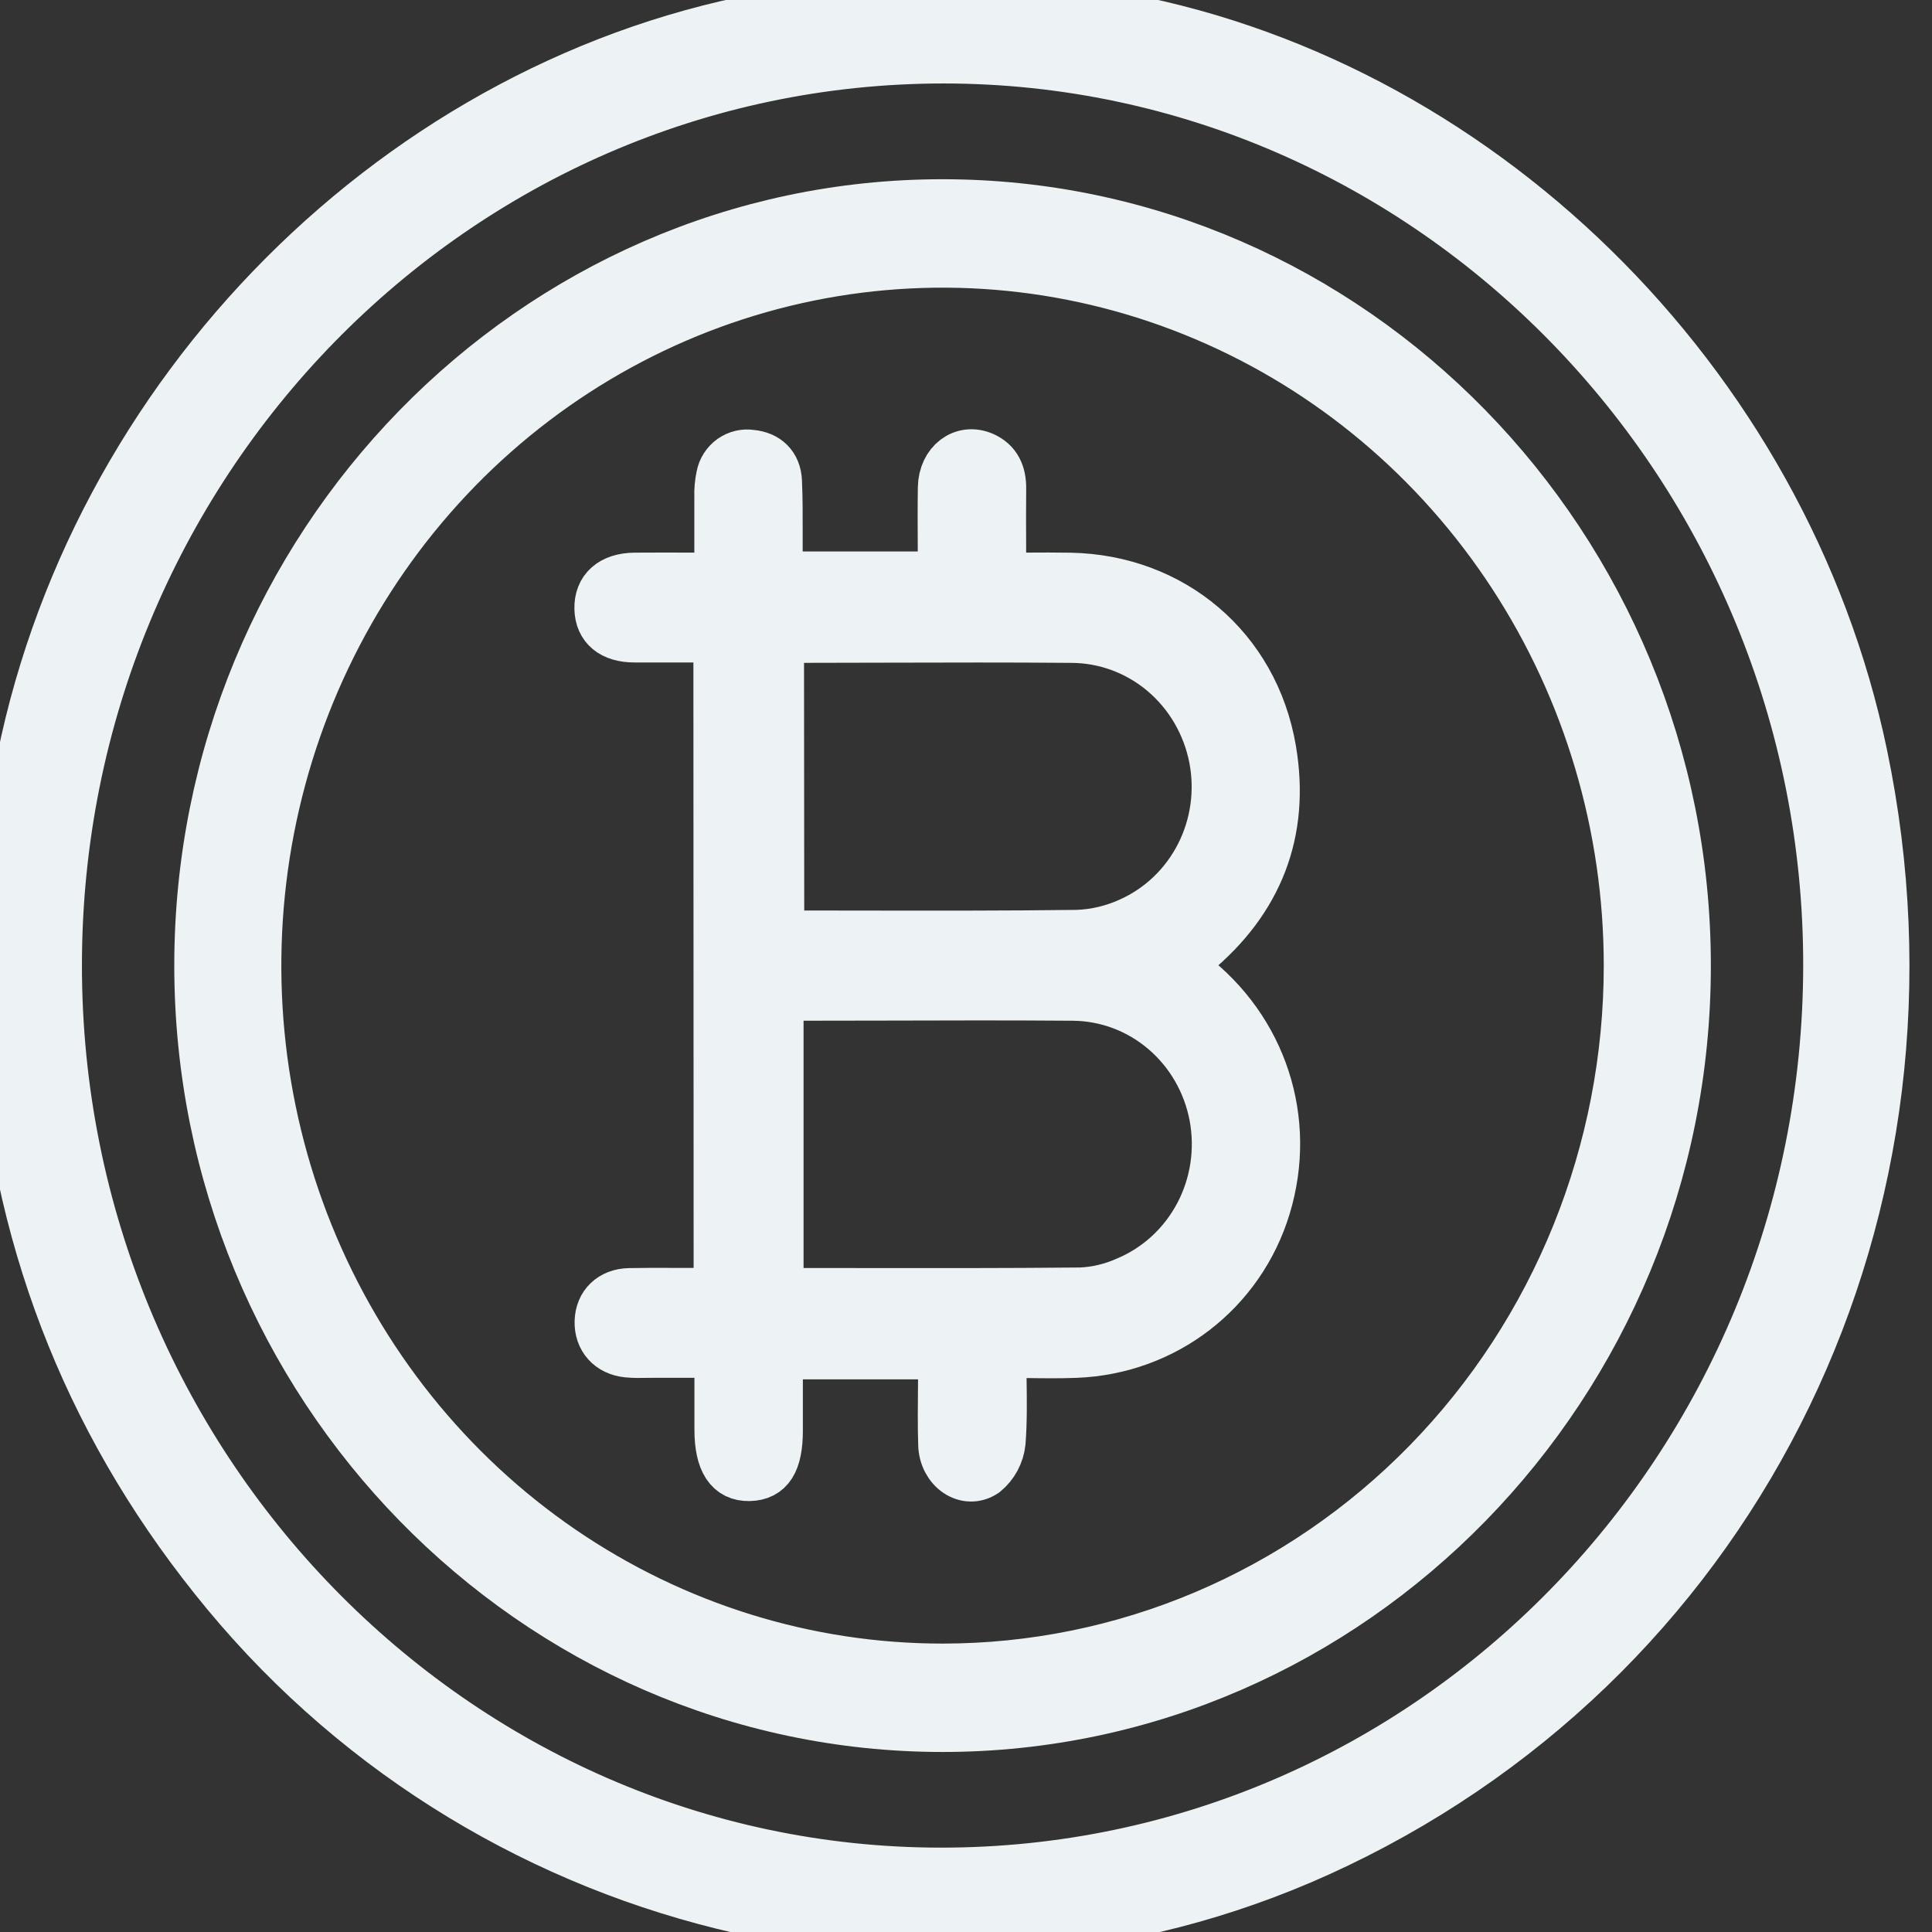
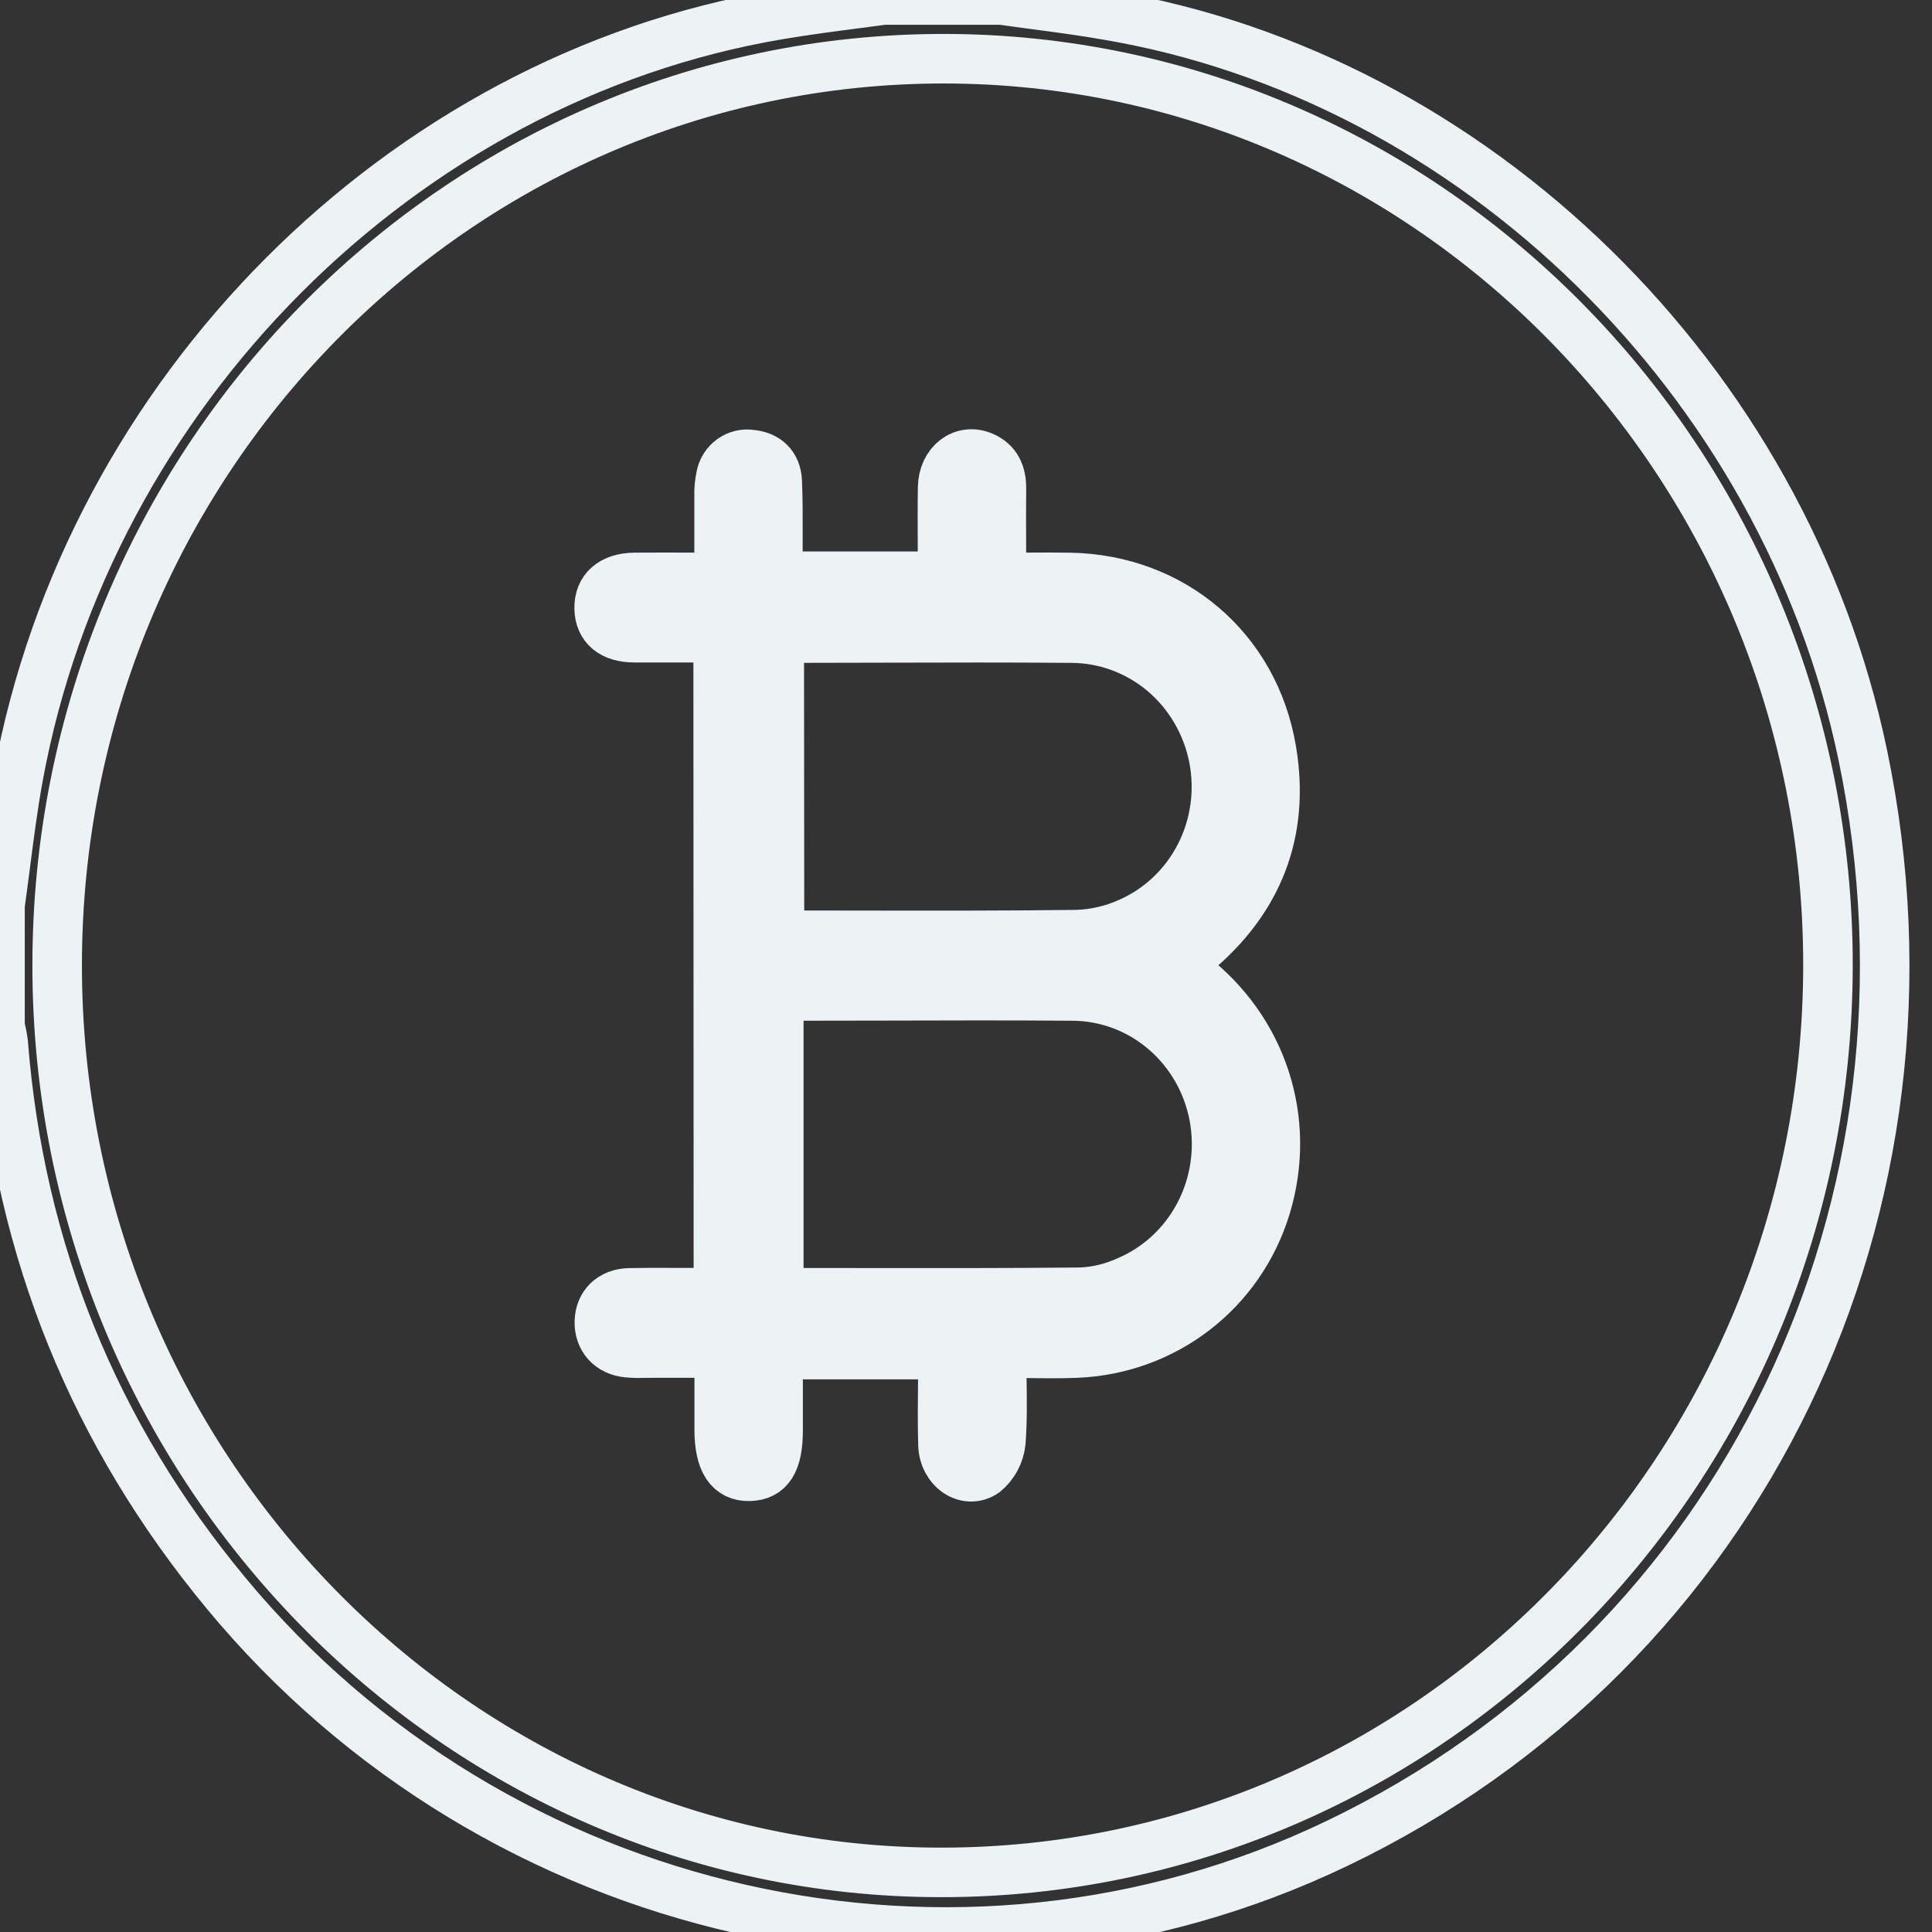
<svg xmlns="http://www.w3.org/2000/svg" width="39" height="39" viewBox="0 0 39 39" fill="none">
  <rect x="0" y="0" width="39" height="39" fill="#333333" stroke="none" />
-   <path d="M20.216 0C20.452 0.034 20.689 0.065 20.926 0.097C21.399 0.16 21.872 0.222 22.343 0.305C29.775 1.556 36.031 7.681 37.603 15.242C39.498 24.346 35.176 33.291 26.987 37.213C19.356 40.875 10.039 38.771 4.565 32.162C1.904 28.949 0.394 25.245 0.064 21.046C0.049 20.934 0.027 20.823 0 20.714V18.274C0.038 18.001 0.073 17.729 0.109 17.456C0.185 16.864 0.261 16.273 0.368 15.685C1.787 7.918 8.112 1.582 15.711 0.299C16.243 0.209 16.778 0.139 17.313 0.069C17.488 0.046 17.663 0.024 17.838 0H20.216ZM19.05 1.185C9.175 1.185 1.15 9.394 1.154 19.494C1.154 29.565 9.167 37.789 18.986 37.797C28.867 37.805 36.883 29.619 36.9 19.504C36.916 9.425 28.894 1.188 19.05 1.185Z" fill="#EDF2F4" />
  <path d="M20.216 0C20.452 0.034 20.689 0.065 20.926 0.097C21.399 0.16 21.872 0.222 22.343 0.305C29.775 1.556 36.031 7.681 37.603 15.242C39.498 24.346 35.176 33.291 26.987 37.213C19.356 40.875 10.039 38.771 4.565 32.162C1.904 28.949 0.394 25.245 0.064 21.046C0.049 20.934 0.027 20.823 0 20.714V18.274C0.038 18.001 0.073 17.729 0.109 17.456C0.185 16.864 0.261 16.273 0.368 15.685C1.787 7.918 8.112 1.582 15.711 0.299C16.243 0.209 16.778 0.139 17.313 0.069C17.488 0.046 17.663 0.024 17.838 0H20.216ZM19.05 1.185C9.175 1.185 1.15 9.394 1.154 19.494C1.154 29.565 9.167 37.789 18.986 37.797C28.867 37.805 36.883 29.619 36.9 19.504C36.916 9.425 28.894 1.188 19.05 1.185Z" stroke="#EDF2F4" />
-   <path d="M19.029 34.866C10.769 34.866 4.02 27.956 4.018 19.494C4.016 11.031 10.764 4.118 19.024 4.118C27.285 4.118 34.033 11.023 34.036 19.489C34.039 27.956 27.291 34.864 19.029 34.866ZM32.874 19.493C32.874 16.687 32.062 13.944 30.54 11.611C29.019 9.279 26.856 7.46 24.326 6.387C21.796 5.313 19.012 5.032 16.325 5.579C13.639 6.127 11.172 7.478 9.235 9.461C7.299 11.445 5.98 13.973 5.445 16.724C4.911 19.476 5.185 22.328 6.233 24.921C7.281 27.513 9.055 29.728 11.332 31.287C13.61 32.846 16.287 33.678 19.026 33.678C20.844 33.678 22.645 33.312 24.325 32.599C26.005 31.886 27.532 30.841 28.818 29.524C30.104 28.206 31.124 26.643 31.82 24.922C32.516 23.2 32.874 21.356 32.874 19.493Z" fill="#EDF2F4" />
-   <path d="M19.029 34.866C10.769 34.866 4.02 27.956 4.018 19.494C4.016 11.031 10.764 4.118 19.024 4.118C27.285 4.118 34.033 11.023 34.036 19.489C34.039 27.956 27.291 34.864 19.029 34.866ZM32.874 19.493C32.874 16.687 32.062 13.944 30.54 11.611C29.019 9.279 26.856 7.46 24.326 6.387C21.796 5.313 19.012 5.032 16.325 5.579C13.639 6.127 11.172 7.478 9.235 9.461C7.299 11.445 5.98 13.973 5.445 16.724C4.911 19.476 5.185 22.328 6.233 24.921C7.281 27.513 9.055 29.728 11.332 31.287C13.61 32.846 16.287 33.678 19.026 33.678C20.844 33.678 22.645 33.312 24.325 32.599C26.005 31.886 27.532 30.841 28.818 29.524C30.104 28.206 31.124 26.643 31.82 24.922C32.516 23.2 32.874 21.356 32.874 19.493Z" stroke="#EDF2F4" />
  <path d="M14.497 12.873H12.809C12.356 12.873 12.103 12.657 12.095 12.285C12.086 11.896 12.349 11.66 12.814 11.656C13.18 11.653 13.546 11.654 13.924 11.655C14.118 11.655 14.314 11.656 14.516 11.656V10.029C14.511 9.889 14.524 9.75 14.553 9.614C14.579 9.474 14.658 9.351 14.772 9.269C14.886 9.188 15.026 9.154 15.163 9.176C15.469 9.204 15.675 9.391 15.689 9.715C15.704 10.054 15.704 10.394 15.703 10.733C15.703 10.876 15.702 11.018 15.703 11.161V11.632H19.028C19.028 11.429 19.027 11.229 19.026 11.028C19.024 10.631 19.022 10.237 19.028 9.842C19.037 9.341 19.439 9.038 19.847 9.217C20.117 9.336 20.218 9.565 20.215 9.861C20.211 10.244 20.212 10.628 20.214 11.027C20.215 11.232 20.215 11.441 20.215 11.657C20.378 11.657 20.537 11.656 20.694 11.655C21.003 11.653 21.303 11.652 21.605 11.657C23.659 11.696 25.318 13.087 25.666 15.136C25.949 16.802 25.396 18.178 24.111 19.242C24.049 19.294 23.986 19.344 23.915 19.399C23.88 19.427 23.843 19.457 23.803 19.488C23.839 19.517 23.871 19.543 23.901 19.567C23.945 19.602 23.983 19.634 24.023 19.663C25.486 20.774 26.085 22.613 25.555 24.359C25.036 26.066 23.514 27.244 21.716 27.314C21.4 27.326 21.082 27.323 20.749 27.318C20.577 27.316 20.401 27.314 20.218 27.314C20.218 27.492 20.221 27.668 20.223 27.842C20.229 28.273 20.235 28.694 20.203 29.112C20.191 29.231 20.155 29.346 20.099 29.451C20.043 29.555 19.967 29.648 19.876 29.723C19.508 29.974 19.049 29.654 19.035 29.162C19.023 28.768 19.027 28.373 19.031 27.97C19.033 27.764 19.035 27.556 19.035 27.344H15.707V28.875C15.707 29.509 15.528 29.791 15.128 29.801C14.728 29.811 14.519 29.507 14.518 28.862V27.492C14.518 27.469 14.514 27.446 14.509 27.407C14.505 27.383 14.501 27.353 14.496 27.313H13.225C13.174 27.313 13.123 27.314 13.072 27.314C12.936 27.317 12.801 27.319 12.668 27.306C12.311 27.271 12.091 27.019 12.099 26.679C12.107 26.339 12.34 26.106 12.706 26.098C12.993 26.092 13.28 26.093 13.568 26.094C13.777 26.095 13.986 26.095 14.195 26.093C14.261 26.093 14.325 26.087 14.394 26.08C14.428 26.076 14.464 26.073 14.502 26.07L14.497 12.873ZM15.721 26.096C16.225 26.096 16.725 26.097 17.224 26.097C18.767 26.099 20.29 26.101 21.814 26.086C22.135 26.072 22.451 25.997 22.746 25.864C23.37 25.602 23.886 25.127 24.207 24.519C24.528 23.912 24.633 23.209 24.506 22.53C24.378 21.852 24.025 21.24 23.507 20.798C22.989 20.355 22.337 20.111 21.663 20.105C20.393 20.095 19.122 20.098 17.852 20.102C17.217 20.103 16.582 20.105 15.947 20.105C15.9 20.105 15.854 20.111 15.803 20.117C15.777 20.12 15.75 20.123 15.721 20.126V26.096ZM15.735 18.858C15.78 18.868 15.825 18.875 15.871 18.879C16.37 18.879 16.868 18.88 17.367 18.881C18.824 18.883 20.282 18.886 21.739 18.867C22.11 18.855 22.474 18.768 22.813 18.613C23.419 18.341 23.917 17.866 24.224 17.265C24.531 16.664 24.628 15.974 24.501 15.309C24.369 14.624 24.009 14.007 23.483 13.564C22.956 13.121 22.296 12.88 21.614 12.881C20.36 12.87 19.105 12.874 17.851 12.877C17.224 12.879 16.597 12.881 15.969 12.881C15.923 12.881 15.876 12.886 15.823 12.892C15.794 12.895 15.764 12.898 15.73 12.901L15.735 18.858Z" fill="#EDF2F4" />
  <path d="M14.497 12.873H12.809C12.356 12.873 12.103 12.657 12.095 12.285C12.086 11.896 12.349 11.66 12.814 11.656C13.18 11.653 13.546 11.654 13.924 11.655C14.118 11.655 14.314 11.656 14.516 11.656V10.029C14.511 9.889 14.524 9.75 14.553 9.614C14.579 9.474 14.658 9.351 14.772 9.269C14.886 9.188 15.026 9.154 15.163 9.176C15.469 9.204 15.675 9.391 15.689 9.715C15.704 10.054 15.704 10.394 15.703 10.733C15.703 10.876 15.702 11.018 15.703 11.161V11.632H19.028C19.028 11.429 19.027 11.229 19.026 11.028C19.024 10.631 19.022 10.237 19.028 9.842C19.037 9.341 19.439 9.038 19.847 9.217C20.117 9.336 20.218 9.565 20.215 9.861C20.211 10.244 20.212 10.628 20.214 11.027C20.215 11.232 20.215 11.441 20.215 11.657C20.378 11.657 20.537 11.656 20.694 11.655C21.003 11.653 21.303 11.652 21.605 11.657C23.659 11.696 25.318 13.087 25.666 15.136C25.949 16.802 25.396 18.178 24.111 19.242C24.049 19.294 23.986 19.344 23.915 19.399C23.88 19.427 23.843 19.457 23.803 19.488C23.839 19.517 23.871 19.543 23.901 19.567C23.945 19.602 23.983 19.634 24.023 19.663C25.486 20.774 26.085 22.613 25.555 24.359C25.036 26.066 23.514 27.244 21.716 27.314C21.4 27.326 21.082 27.323 20.749 27.318C20.577 27.316 20.401 27.314 20.218 27.314C20.218 27.492 20.221 27.668 20.223 27.842C20.229 28.273 20.235 28.694 20.203 29.112C20.191 29.231 20.155 29.346 20.099 29.451C20.043 29.555 19.967 29.648 19.876 29.723C19.508 29.974 19.049 29.654 19.035 29.162C19.023 28.768 19.027 28.373 19.031 27.97C19.033 27.764 19.035 27.556 19.035 27.344H15.707V28.875C15.707 29.509 15.528 29.791 15.128 29.801C14.728 29.811 14.519 29.507 14.518 28.862V27.492C14.518 27.469 14.514 27.446 14.509 27.407C14.505 27.383 14.501 27.353 14.496 27.313H13.225C13.174 27.313 13.123 27.314 13.072 27.314C12.936 27.317 12.801 27.319 12.668 27.306C12.311 27.271 12.091 27.019 12.099 26.679C12.107 26.339 12.34 26.106 12.706 26.098C12.993 26.092 13.28 26.093 13.568 26.094C13.777 26.095 13.986 26.095 14.195 26.093C14.261 26.093 14.325 26.087 14.394 26.08C14.428 26.076 14.464 26.073 14.502 26.07L14.497 12.873ZM15.721 26.096C16.225 26.096 16.725 26.097 17.224 26.097C18.767 26.099 20.29 26.101 21.814 26.086C22.135 26.072 22.451 25.997 22.746 25.864C23.37 25.602 23.886 25.127 24.207 24.519C24.528 23.912 24.633 23.209 24.506 22.53C24.378 21.852 24.025 21.24 23.507 20.798C22.989 20.355 22.337 20.111 21.663 20.105C20.393 20.095 19.122 20.098 17.852 20.102C17.217 20.103 16.582 20.105 15.947 20.105C15.9 20.105 15.854 20.111 15.803 20.117C15.777 20.12 15.75 20.123 15.721 20.126V26.096ZM15.735 18.858C15.78 18.868 15.825 18.875 15.871 18.879C16.37 18.879 16.868 18.88 17.367 18.881C18.824 18.883 20.282 18.886 21.739 18.867C22.11 18.855 22.474 18.768 22.813 18.613C23.419 18.341 23.917 17.866 24.224 17.265C24.531 16.664 24.628 15.974 24.501 15.309C24.369 14.624 24.009 14.007 23.483 13.564C22.956 13.121 22.296 12.88 21.614 12.881C20.36 12.87 19.105 12.874 17.851 12.877C17.224 12.879 16.597 12.881 15.969 12.881C15.923 12.881 15.876 12.886 15.823 12.892C15.794 12.895 15.764 12.898 15.73 12.901L15.735 18.858Z" stroke="#EDF2F4" />
</svg>